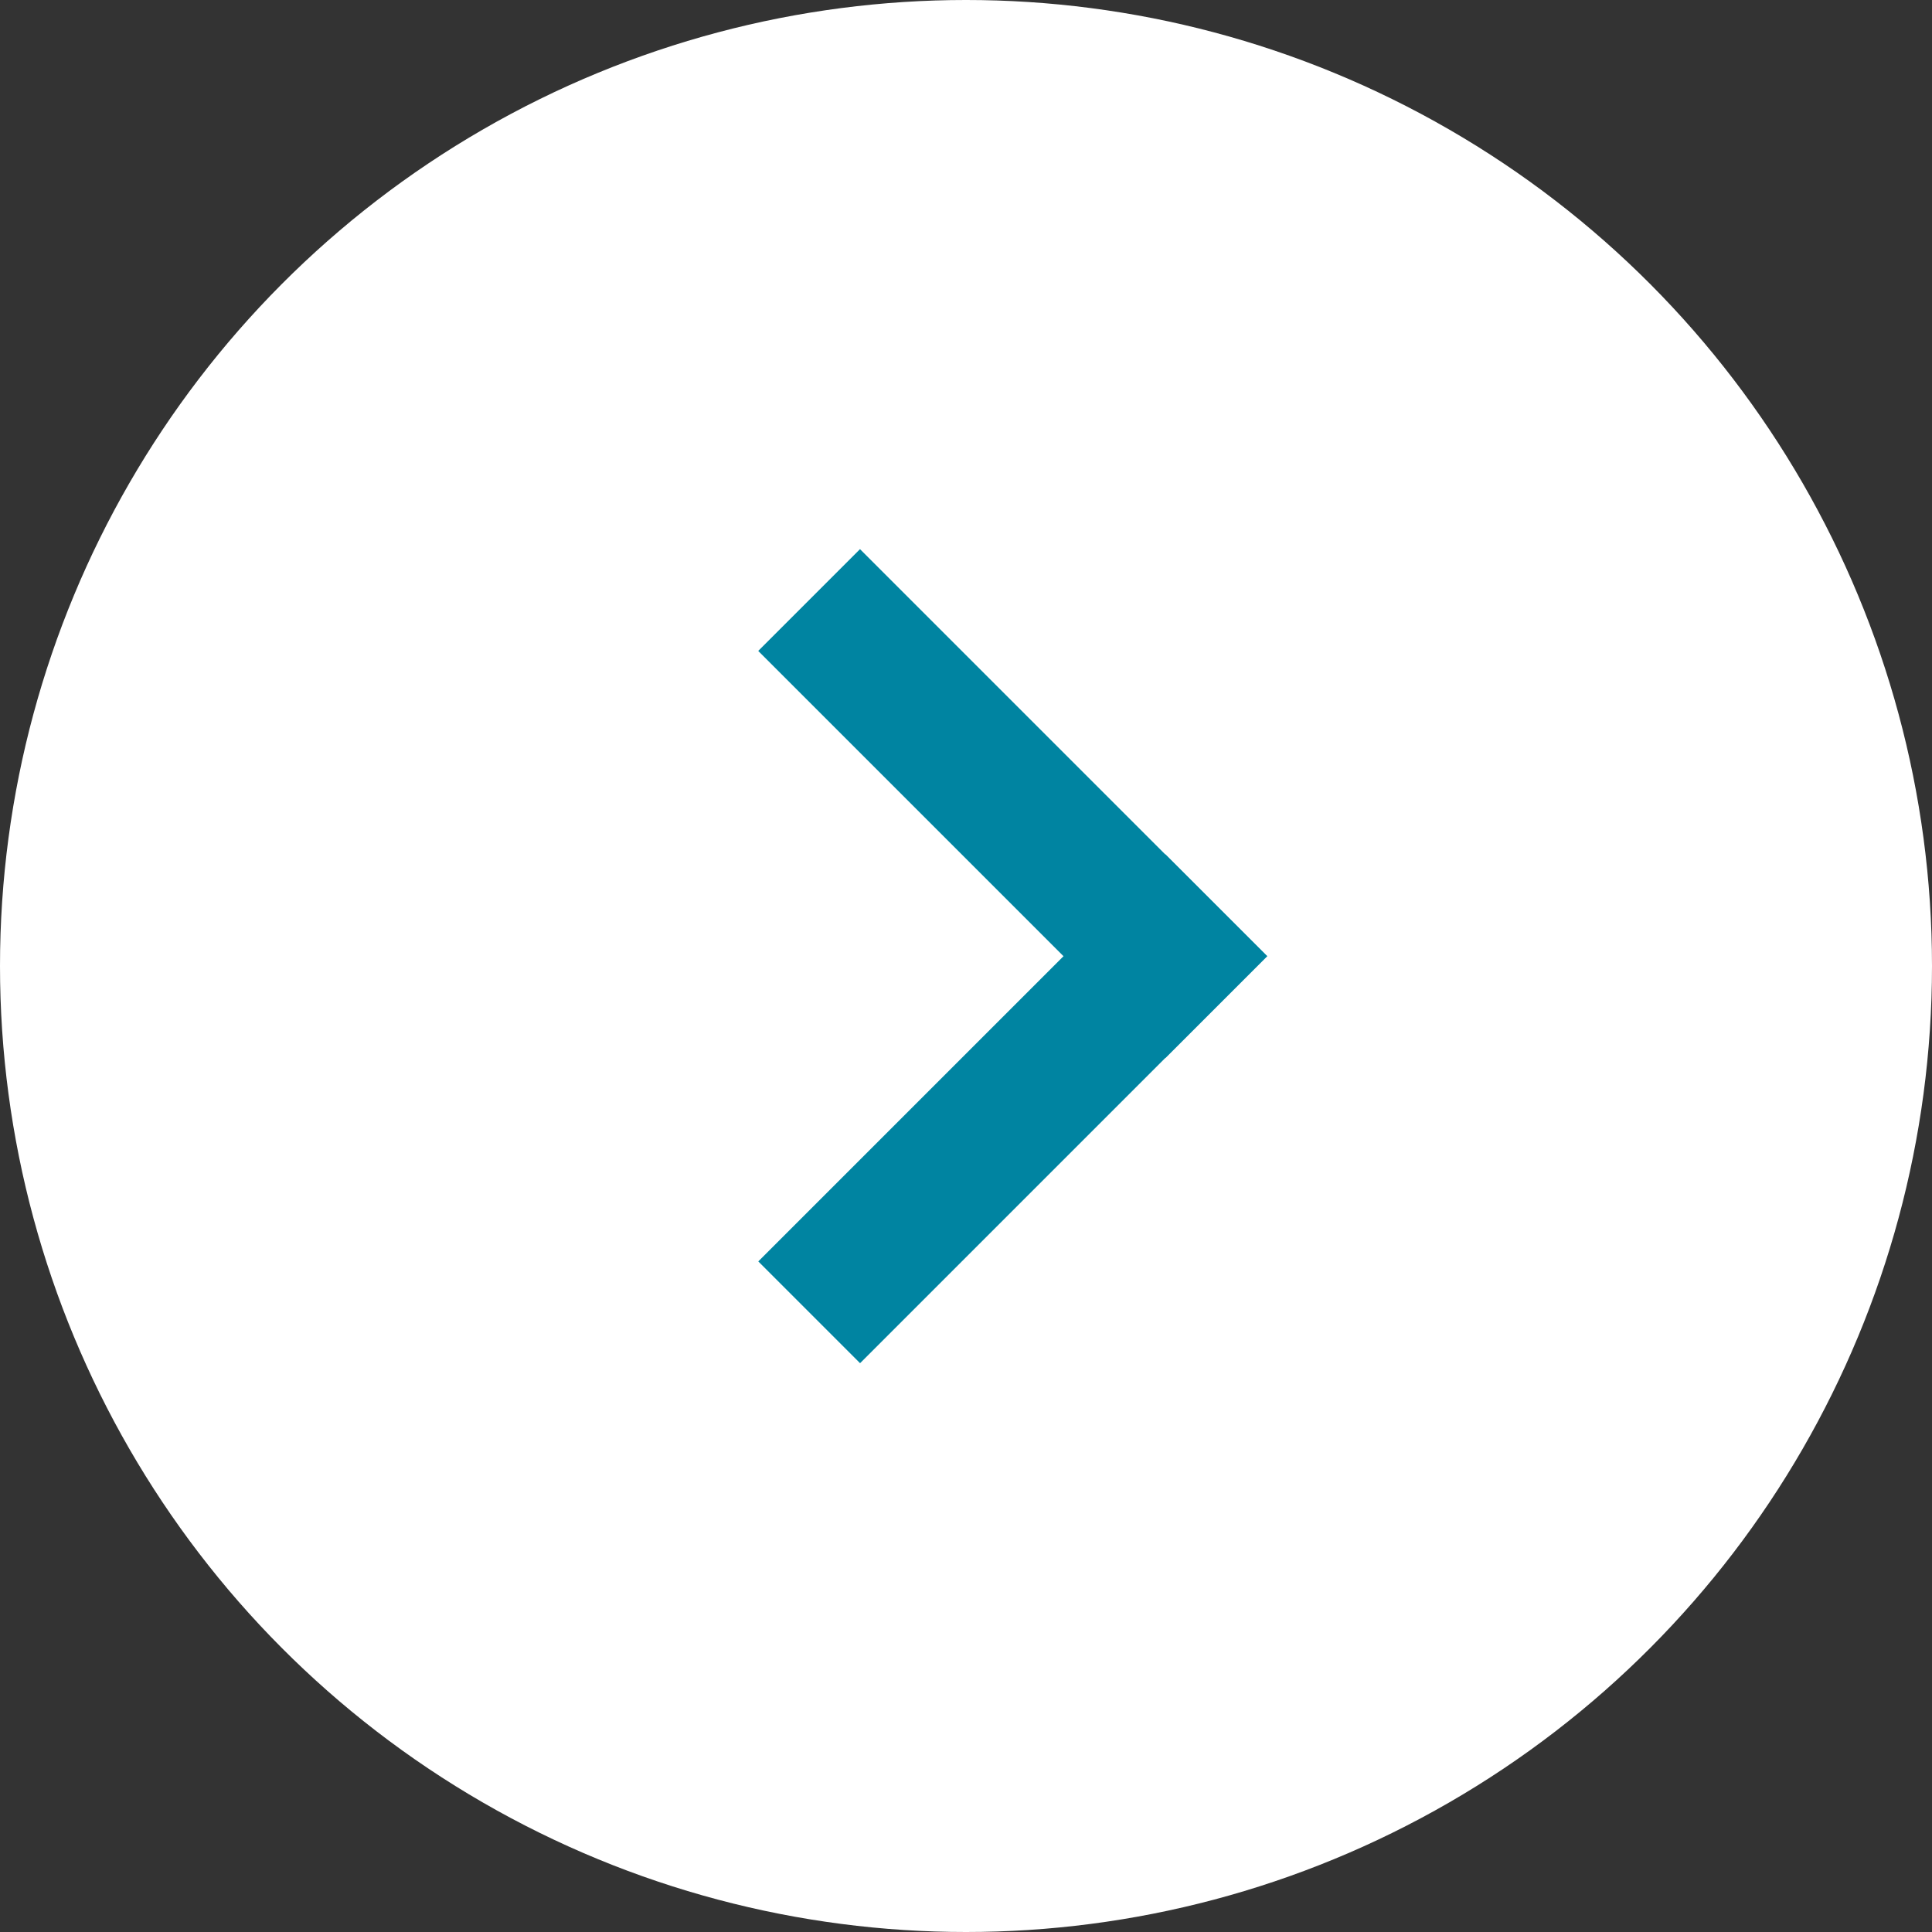
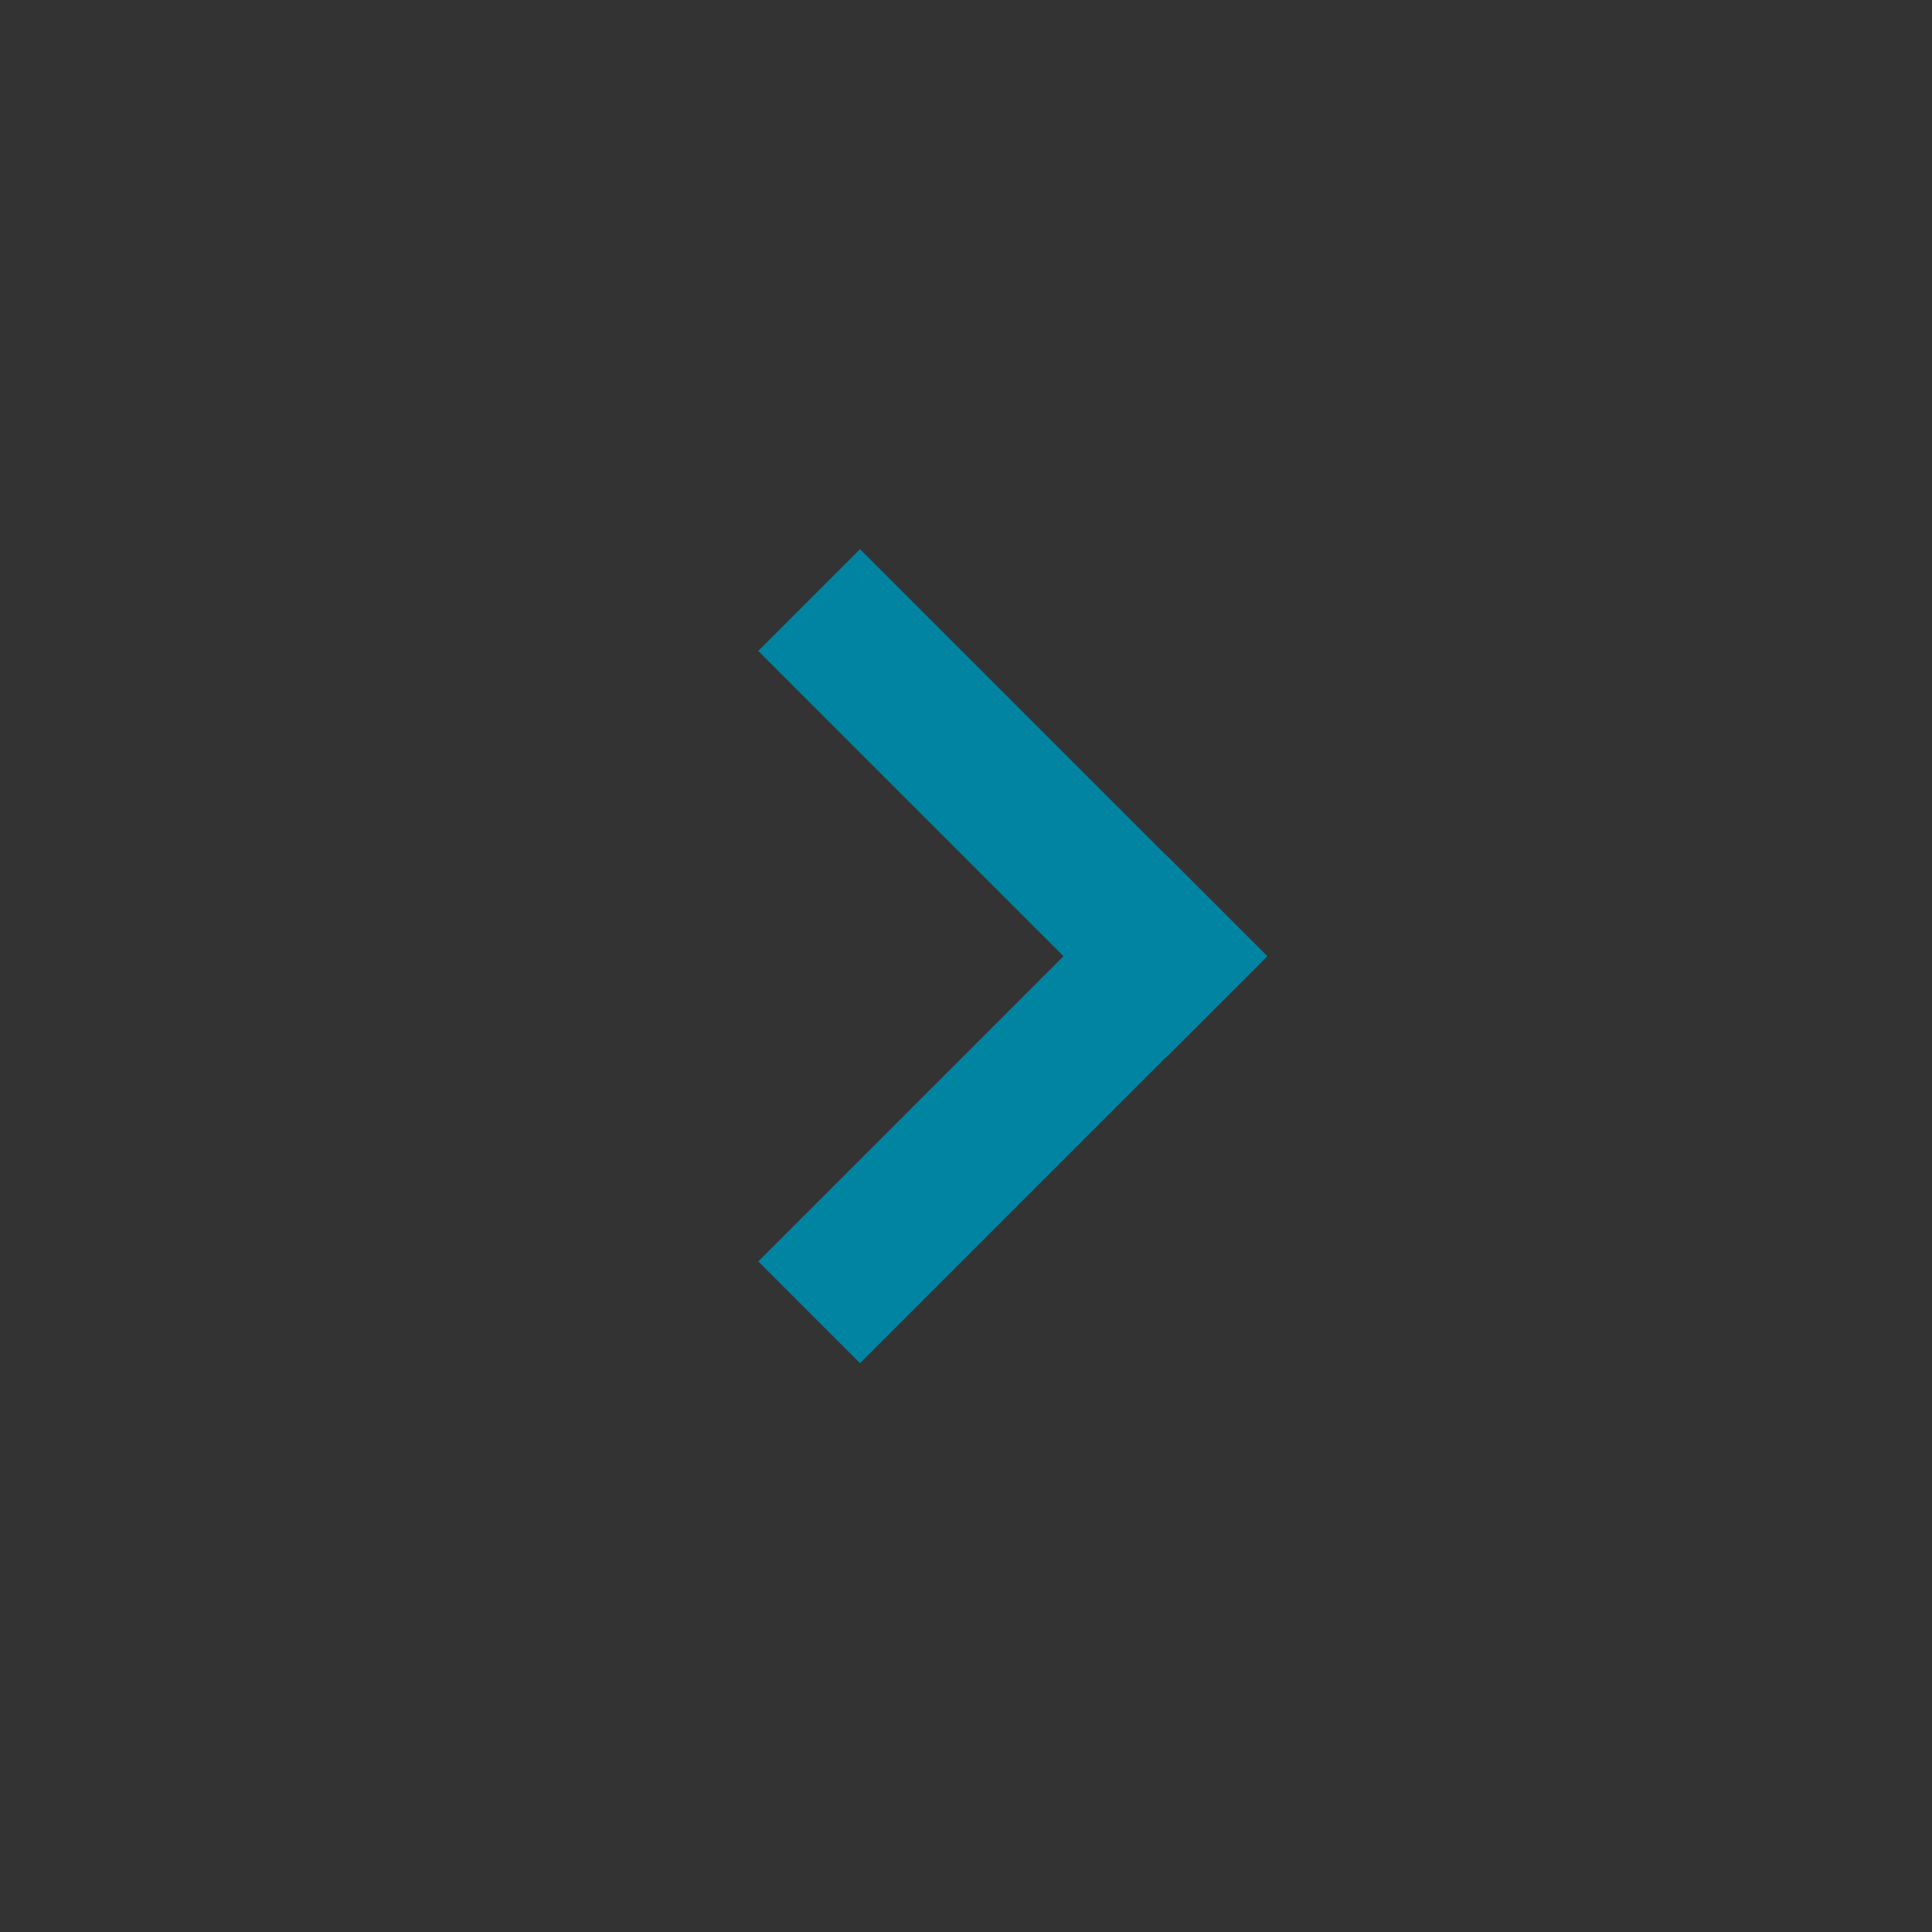
<svg xmlns="http://www.w3.org/2000/svg" width="24" height="24" viewBox="0 0 24 24">
  <rect x="0" y="0" width="24" height="24" fill="#333333" stroke="none" />
  <g id="グループ_530" data-name="グループ 530" transform="translate(-40 -4792)">
    <g id="コンポーネント_21_9" data-name="コンポーネント 21 – 9" transform="translate(40 4792)">
-       <circle id="楕円形_7" data-name="楕円形 7" cx="12" cy="12" r="12" fill="#fff" />
      <g id="グループ_337" data-name="グループ 337" transform="translate(9.419 6.822)">
        <g id="グループ_336" data-name="グループ 336" transform="translate(0 0)">
          <rect id="長方形_147" data-name="長方形 147" width="1.788" height="7.152" transform="translate(1.265 10.112) rotate(-135)" fill="#0084a1" />
          <rect id="長方形_148" data-name="長方形 148" width="1.788" height="7.152" transform="translate(0 1.264) rotate(-45)" fill="#0084a1" />
        </g>
      </g>
    </g>
  </g>
</svg>